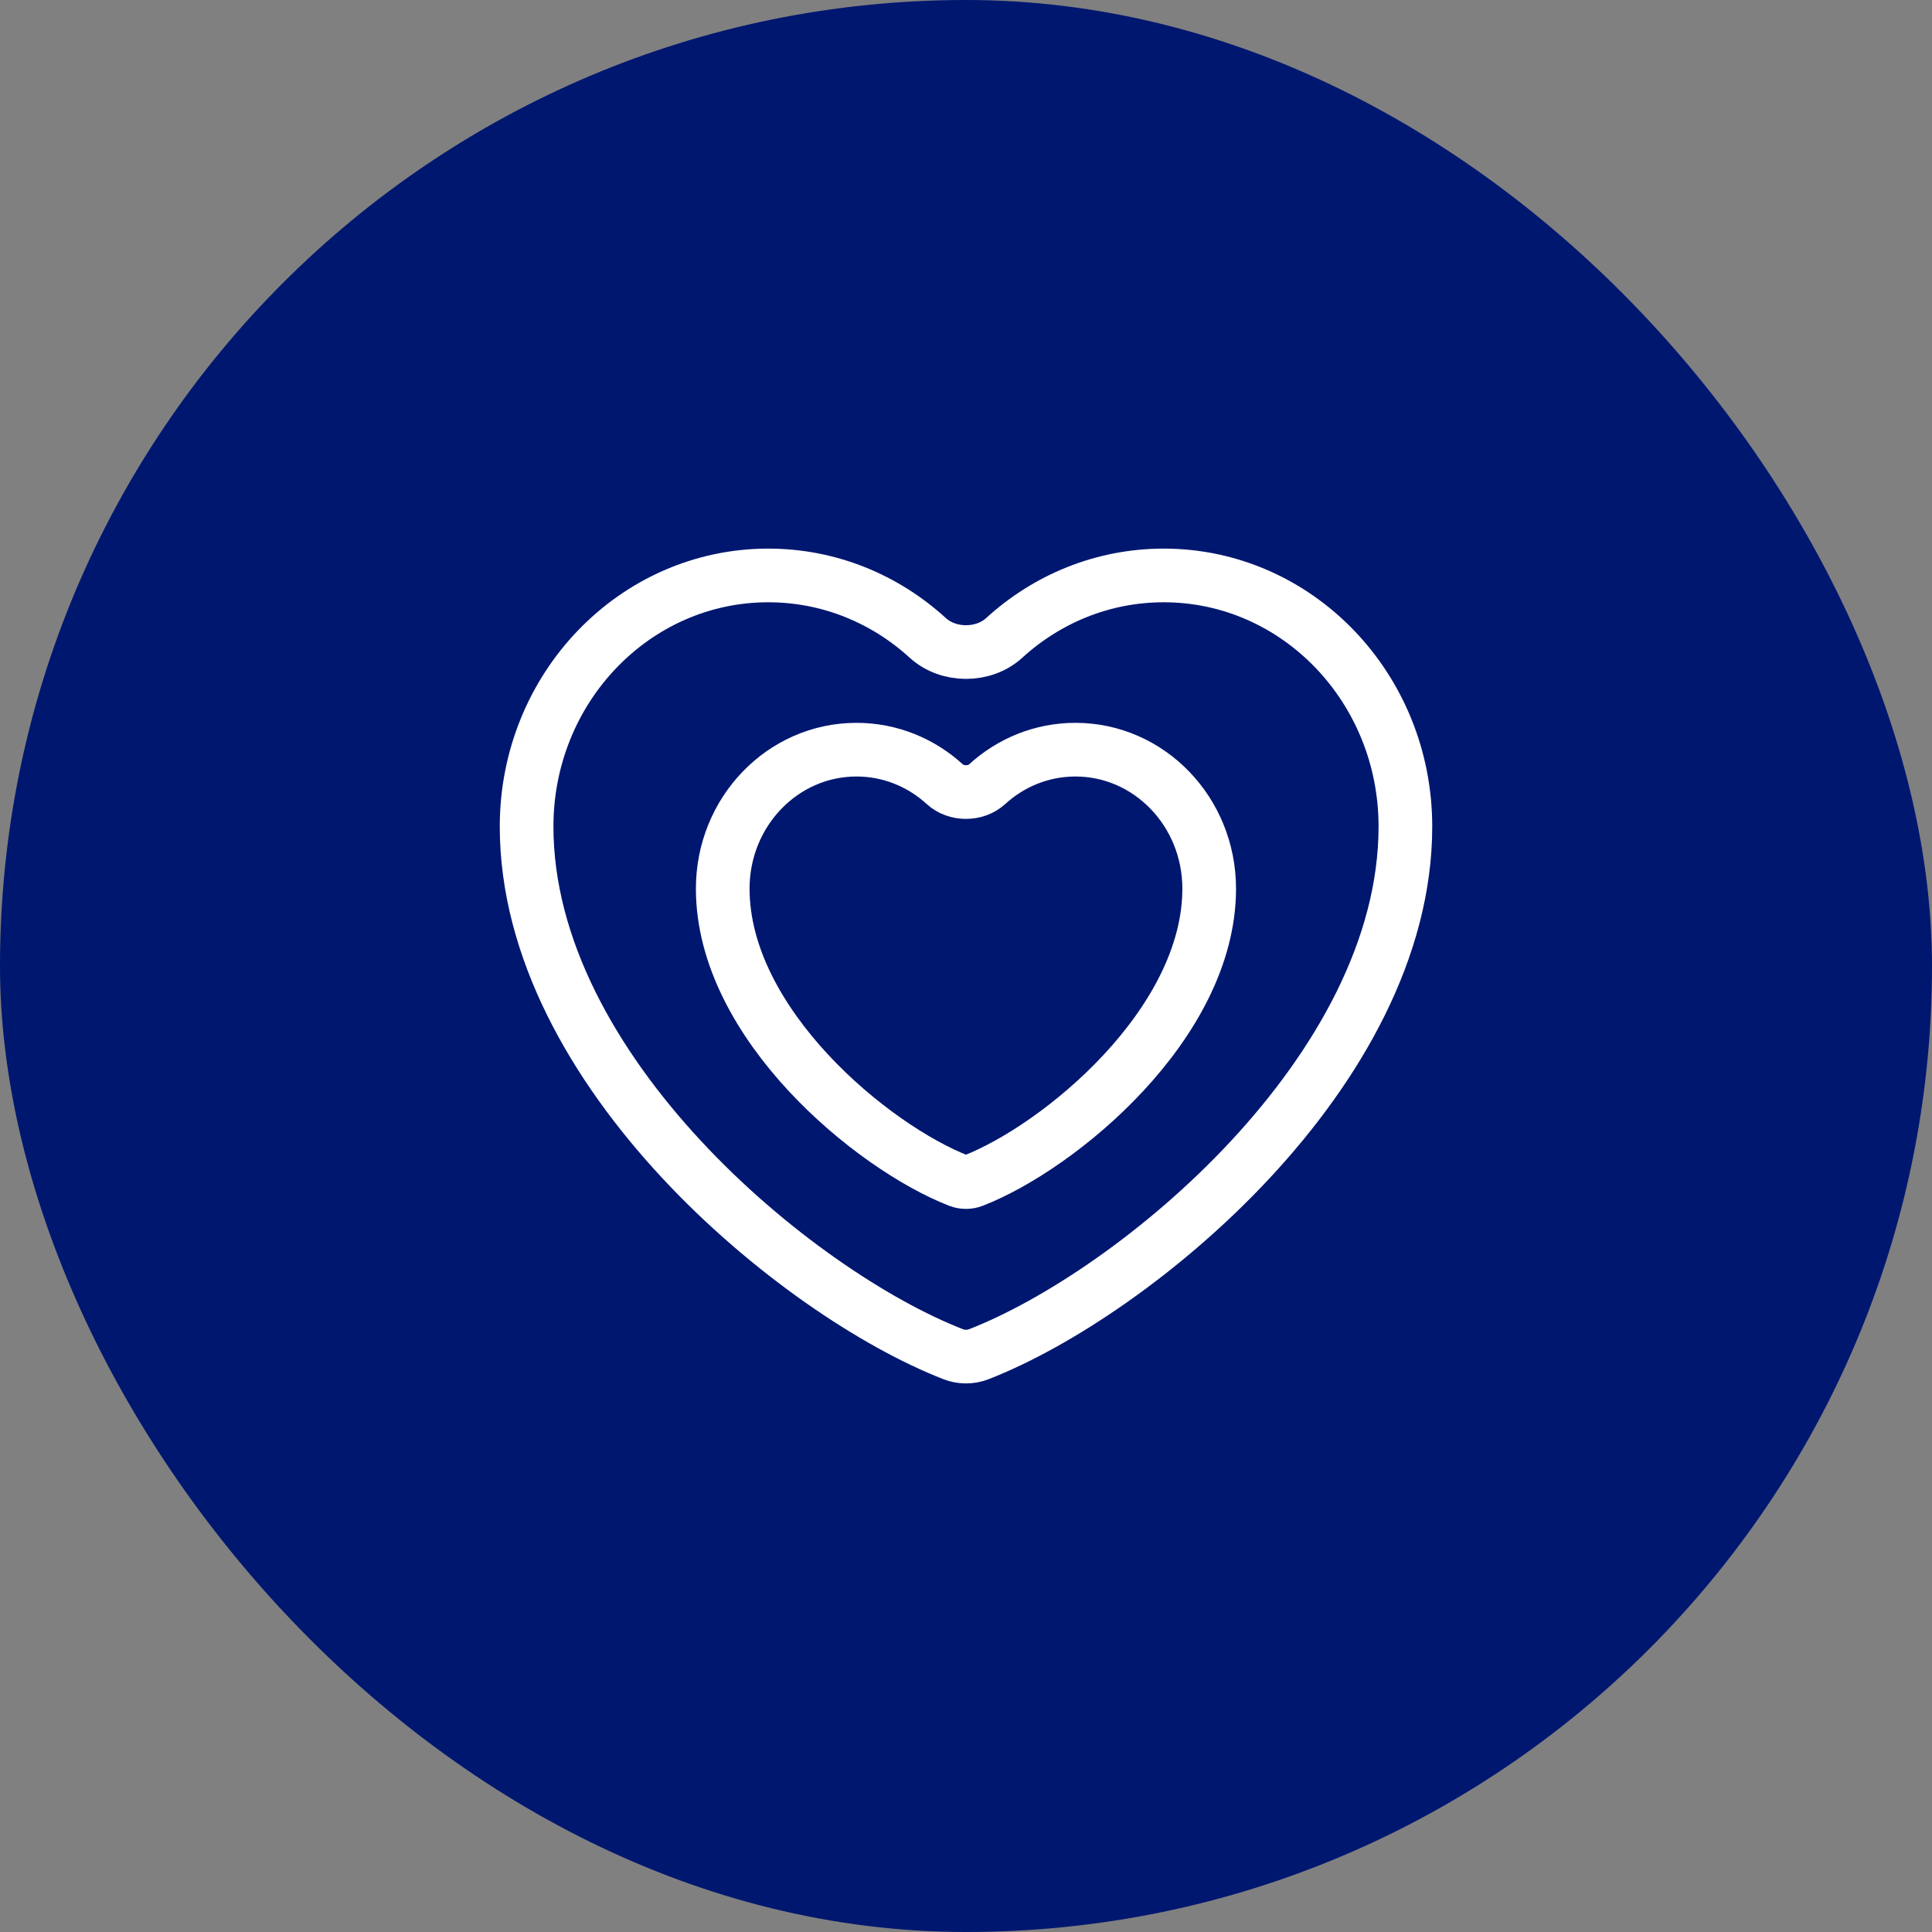
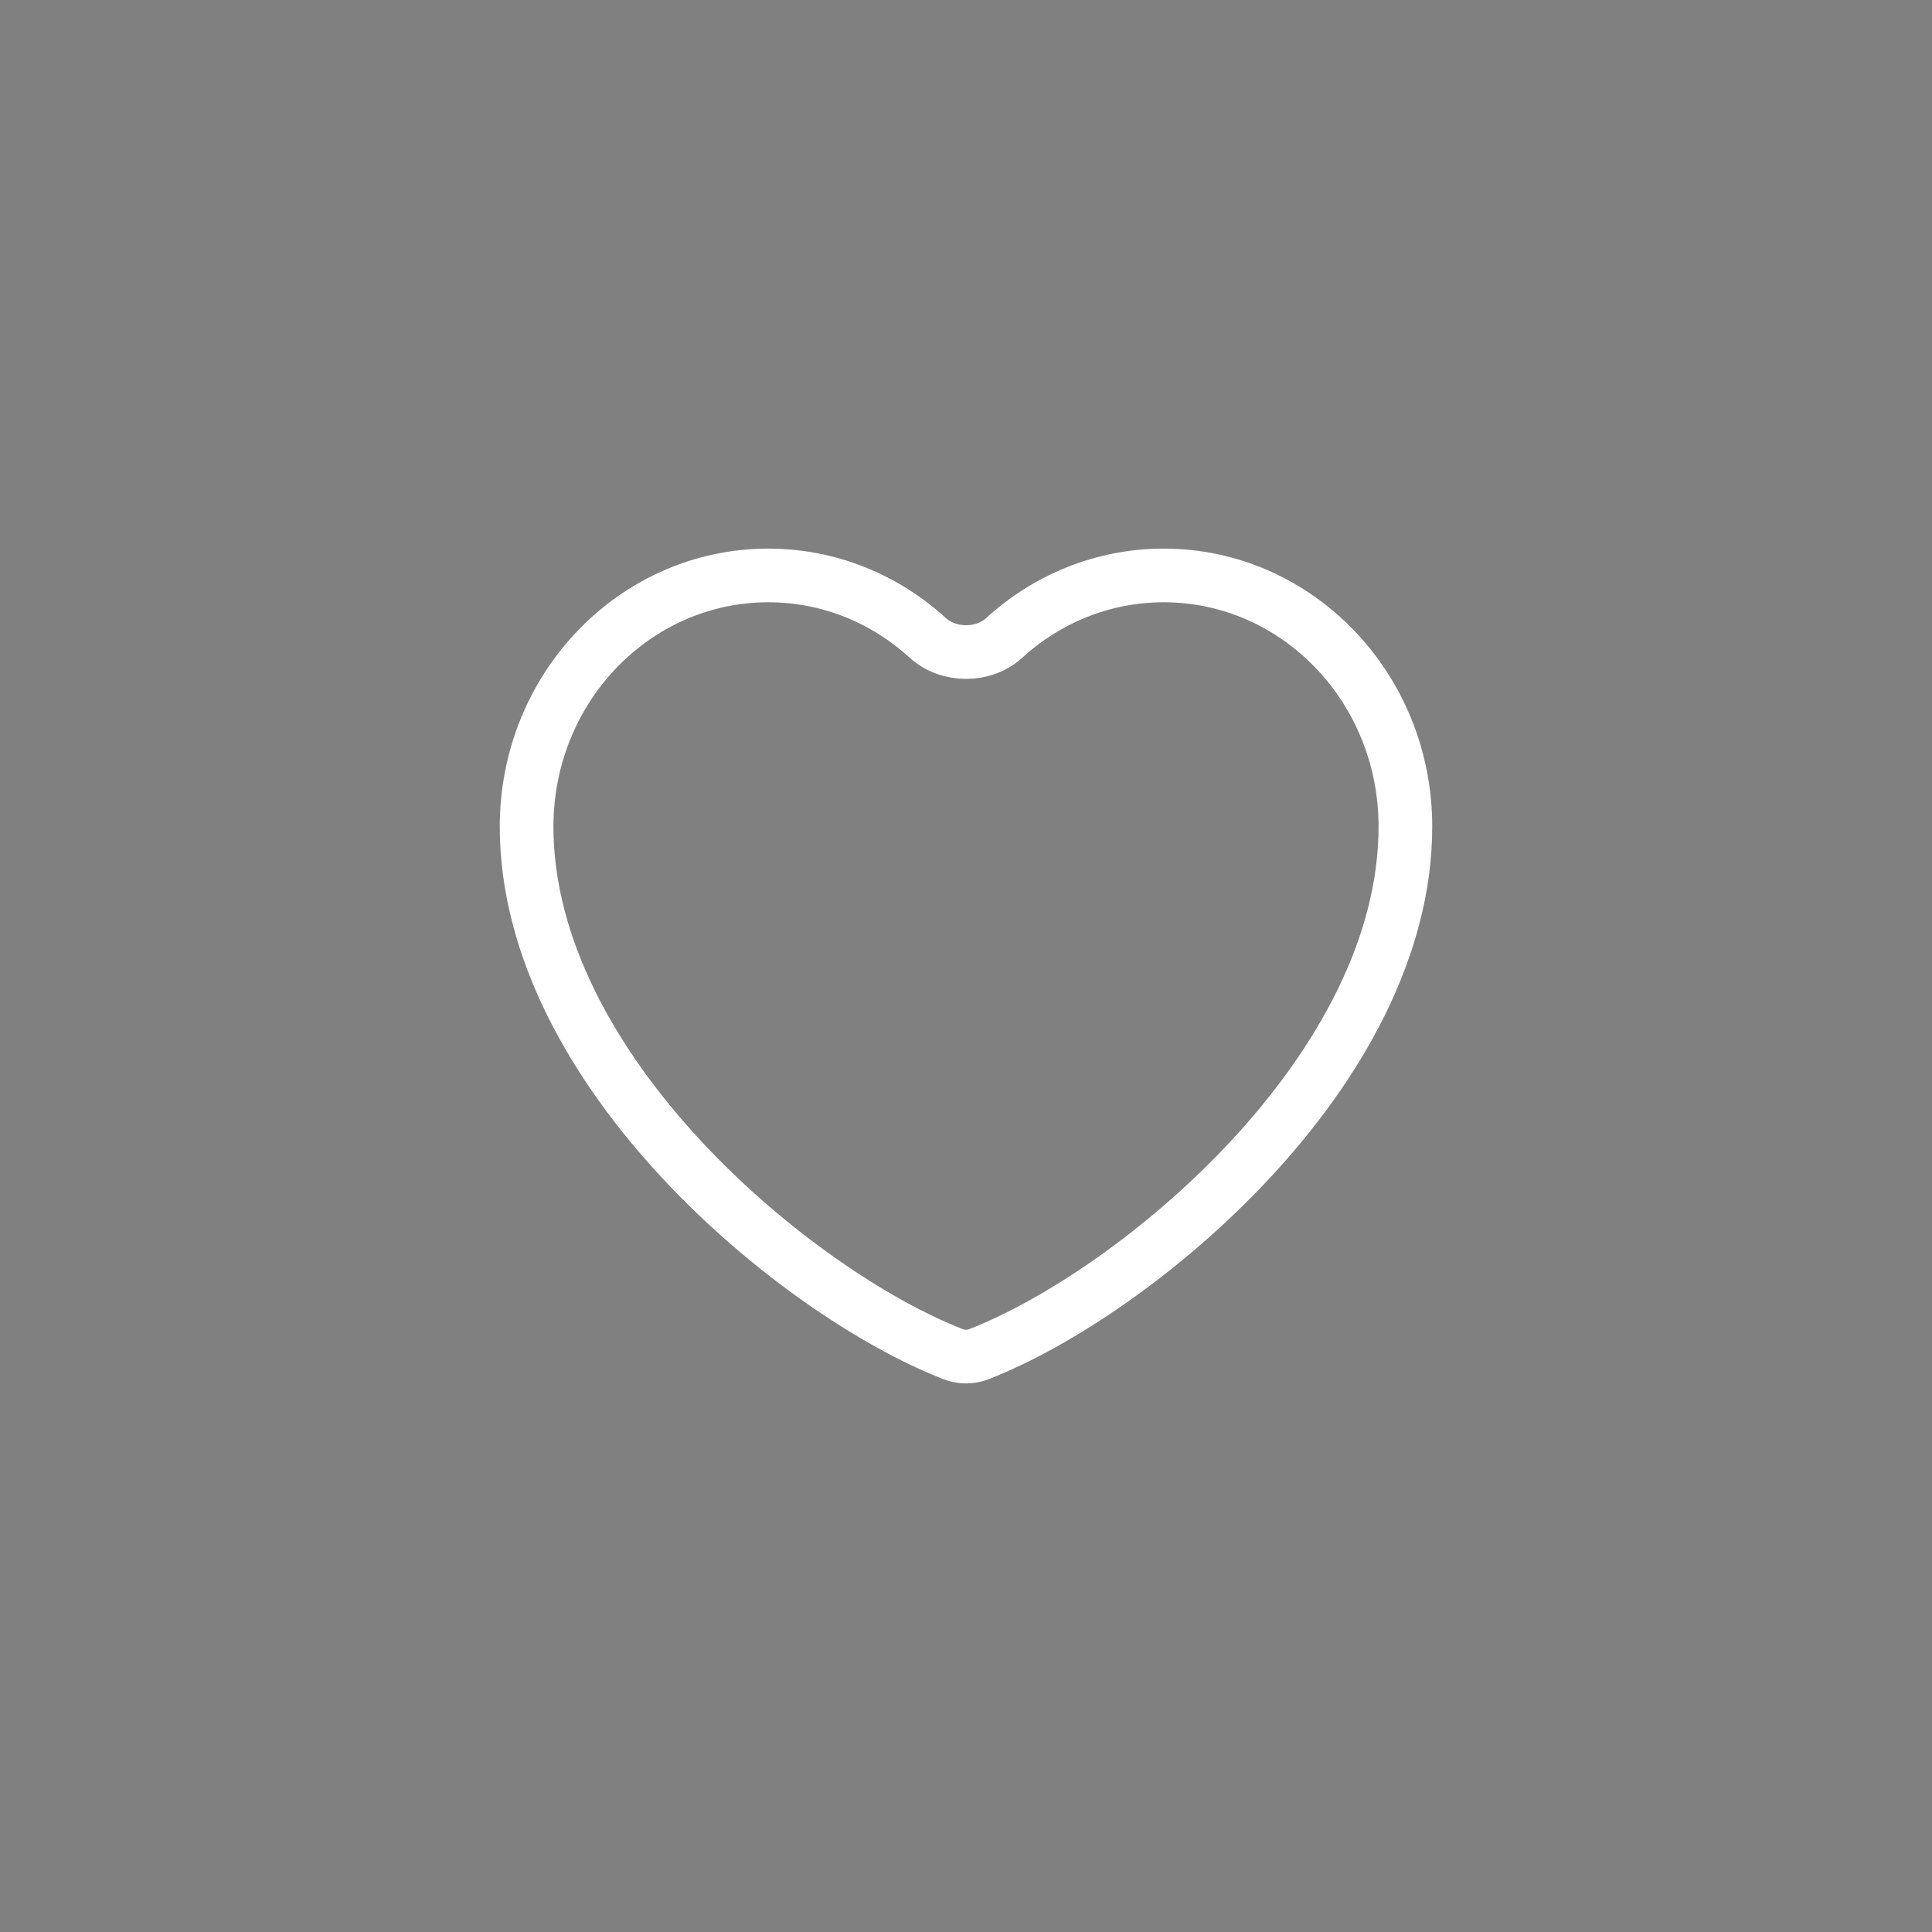
<svg xmlns="http://www.w3.org/2000/svg" width="72" height="72" viewBox="0 0 72 72" fill="none">
  <rect x="0" y="0" width="72" height="72" fill="#808080" stroke="none" />
-   <rect width="72" height="72" rx="36" fill="#001770" />
  <path d="M19.625 30.802C19.625 39.903 29.696 48.199 35.52 50.466C35.83 50.587 36.17 50.587 36.48 50.466C42.304 48.199 52.375 39.903 52.375 30.802C52.375 25.634 48.343 21.445 43.369 21.445C41.091 21.445 39.01 22.324 37.424 23.773C36.654 24.476 35.346 24.476 34.576 23.773C32.99 22.324 30.909 21.445 28.631 21.445C23.657 21.445 19.625 25.634 19.625 30.802Z" stroke="white" stroke-width="2" stroke-linecap="round" stroke-linejoin="round" />
-   <path d="M26.934 33.117C26.934 38.155 32.509 42.748 35.733 44.003C35.904 44.069 36.092 44.069 36.264 44.003C39.488 42.748 45.063 38.155 45.063 33.117C45.063 30.256 42.831 27.938 40.078 27.938C38.816 27.938 37.665 28.424 36.787 29.226C36.36 29.615 35.636 29.615 35.21 29.226C34.332 28.424 33.18 27.938 31.919 27.938C29.166 27.938 26.934 30.256 26.934 33.117Z" stroke="white" stroke-width="2" stroke-linecap="round" stroke-linejoin="round" />
</svg>